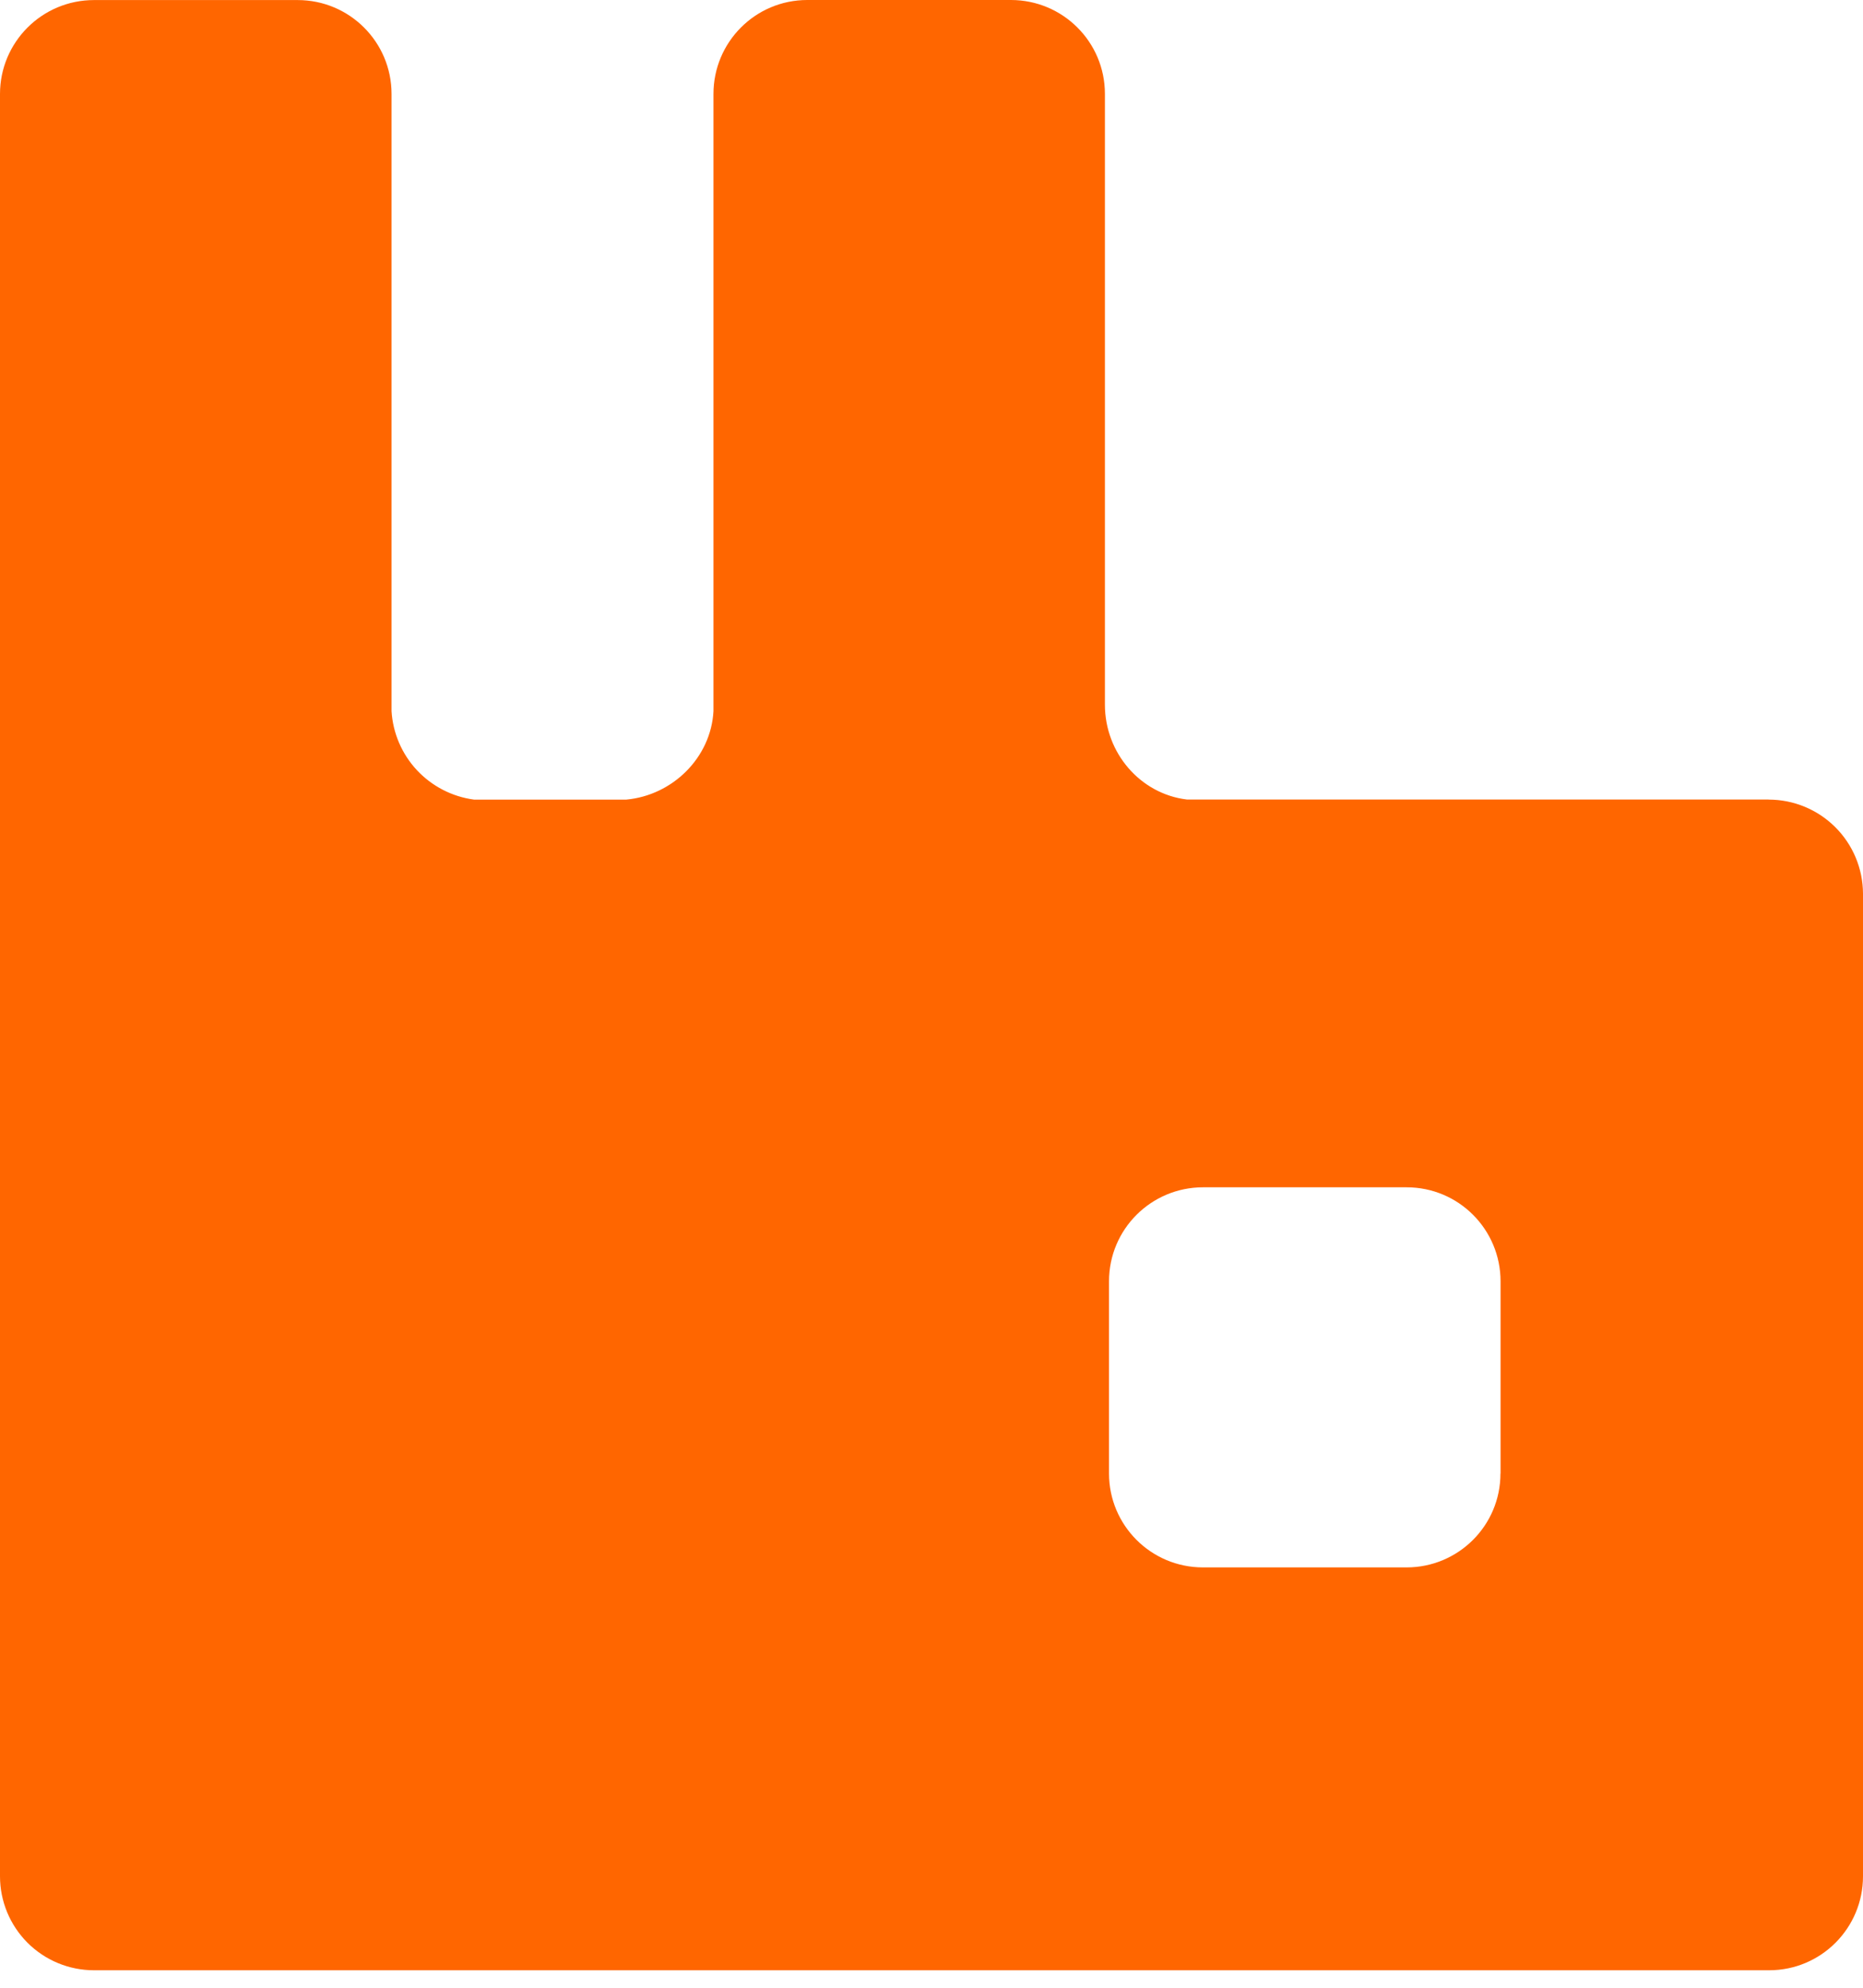
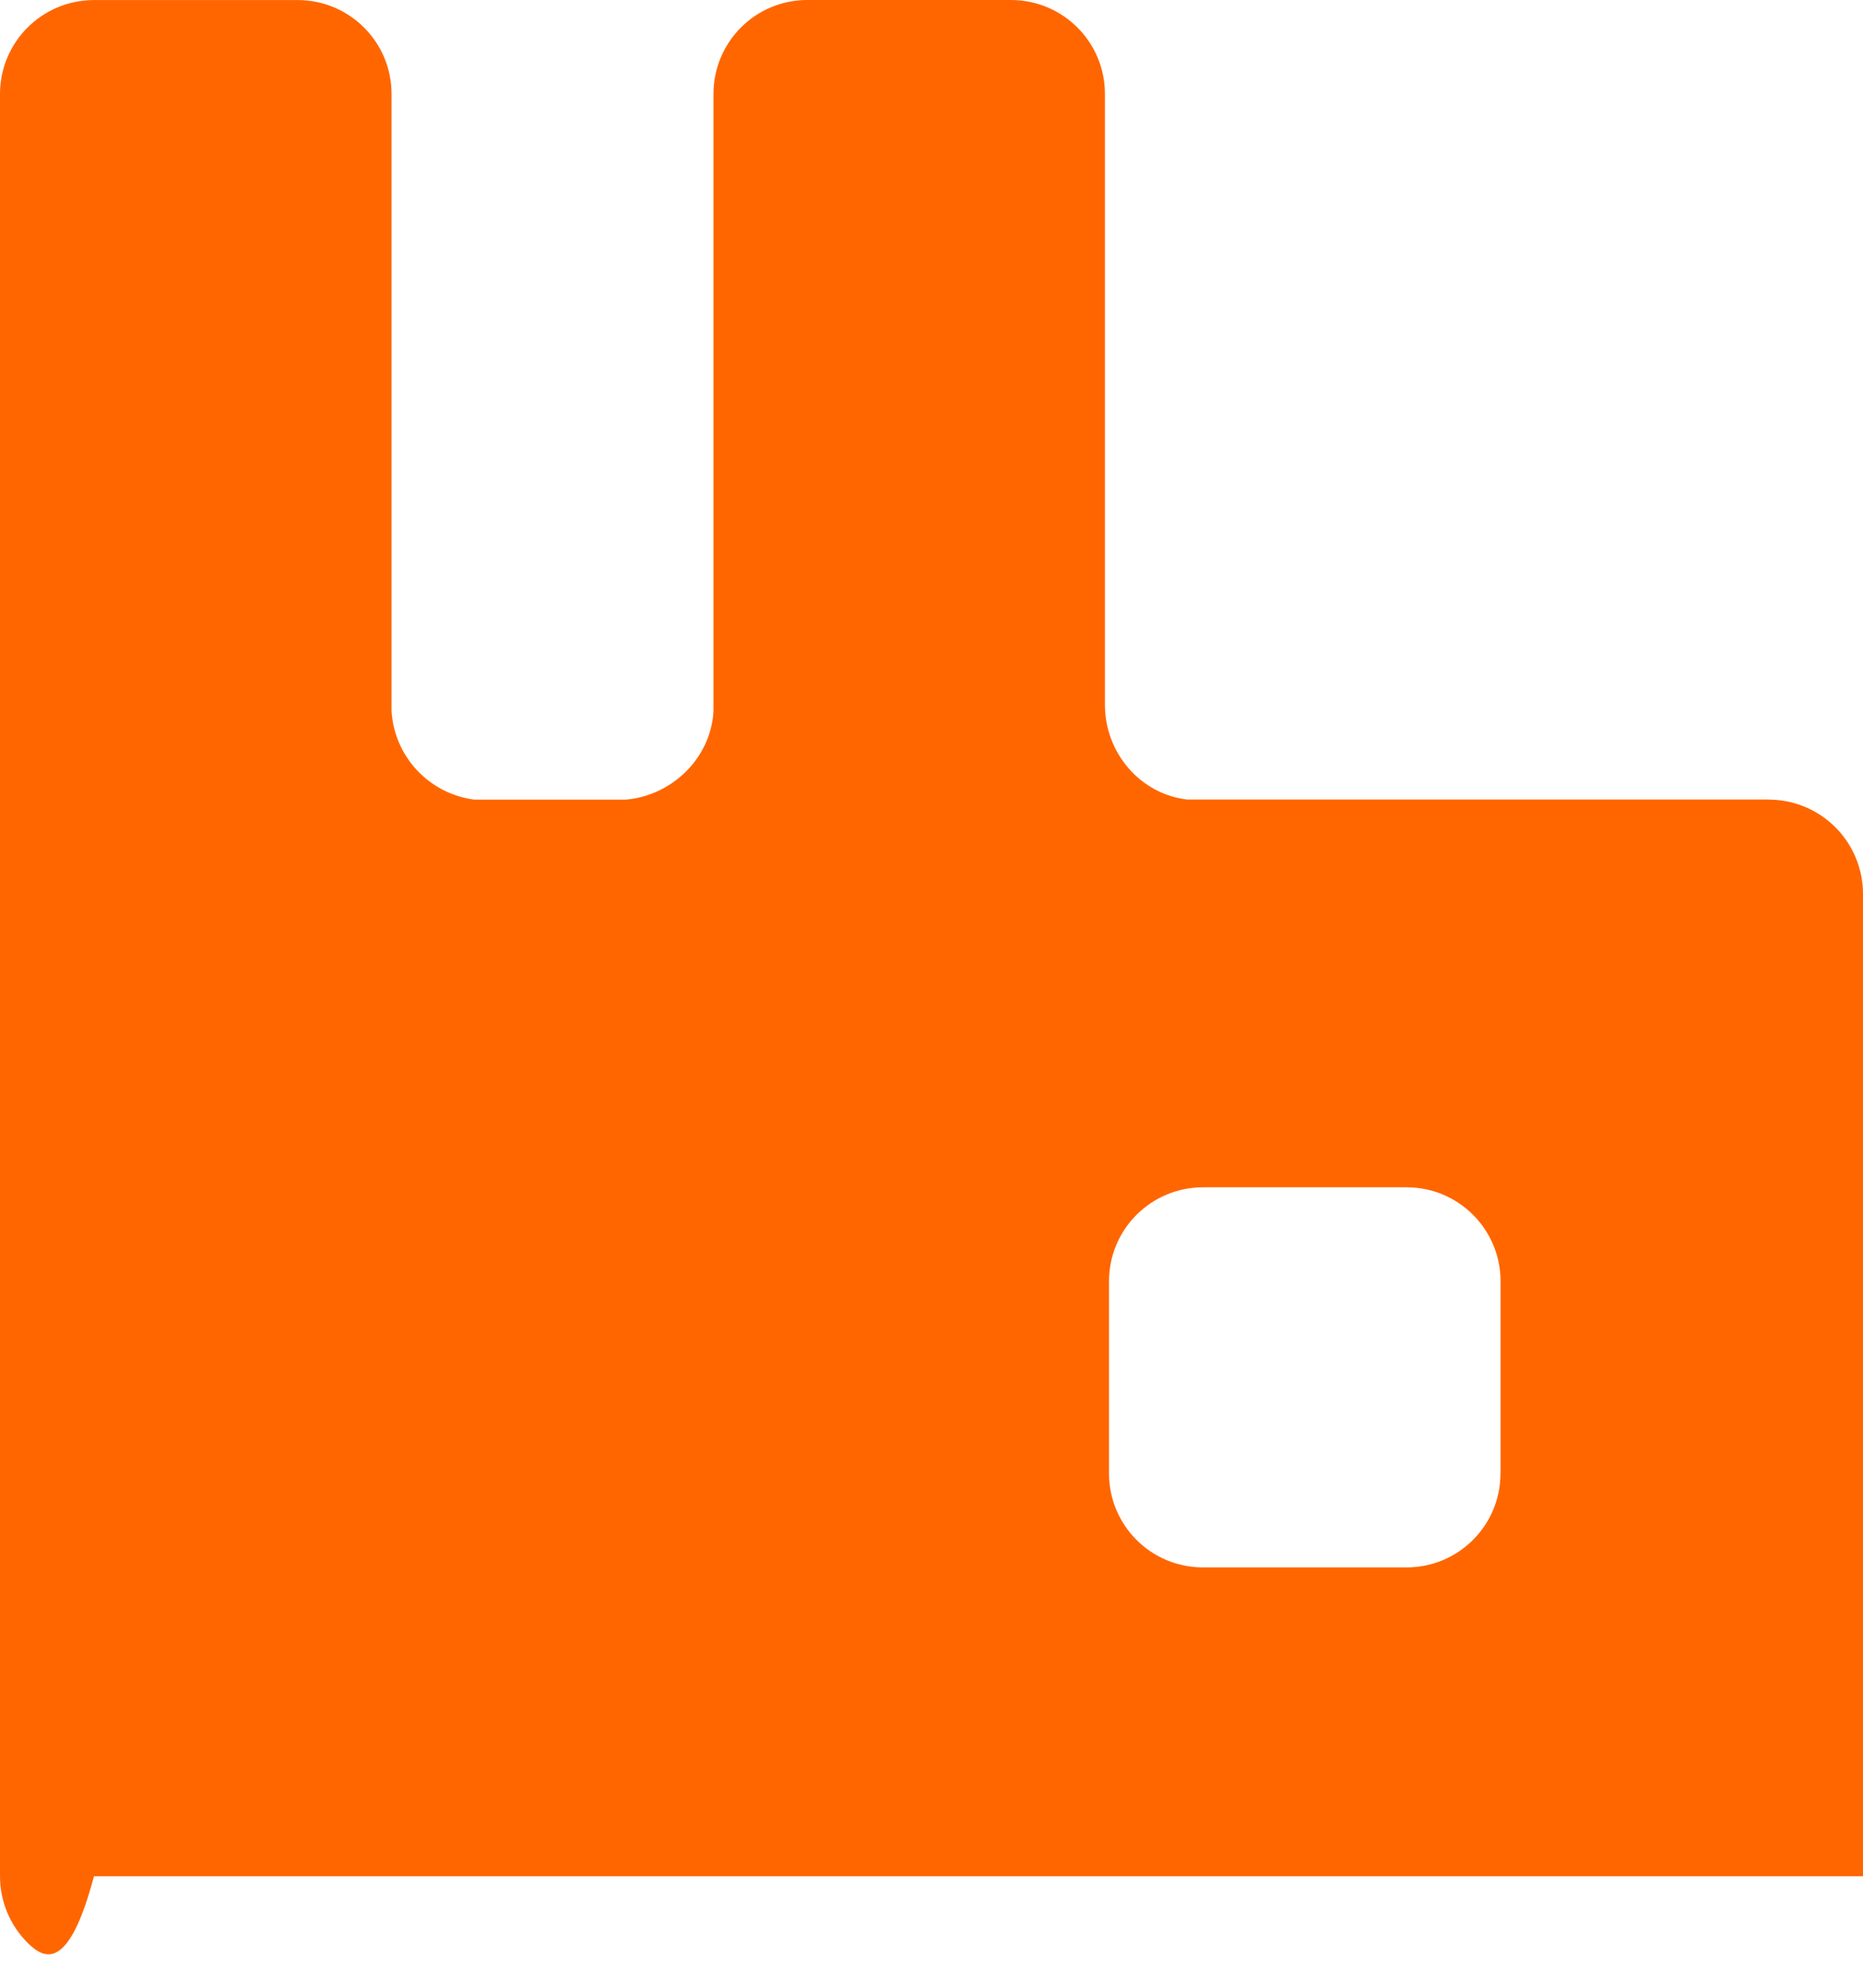
<svg xmlns="http://www.w3.org/2000/svg" width="60" height="64" viewBox="0 0 60 64" fill="none">
-   <path d="M56.962 25.745C57.765 25.745 58.535 26.063 59.105 26.63C59.674 27.196 59.996 27.965 60 28.768V60.411C60 62.077 58.653 63.437 56.977 63.437H3.026C2.223 63.437 1.454 63.118 0.886 62.551C0.319 61.983 0 61.214 0 60.411V3.026C0 1.362 1.347 0.002 3.029 0.002H9.586C11.25 0.002 12.61 1.347 12.61 3.026V22.898C12.654 23.607 12.943 24.278 13.427 24.797C13.912 25.316 14.561 25.651 15.265 25.745H20.171C21.658 25.608 22.896 24.398 22.978 22.898V3.024C22.978 1.36 24.323 0 26.001 0H32.559C34.223 0 35.585 1.345 35.585 3.024V22.689C35.585 24.243 36.726 25.563 38.225 25.742H56.964L56.962 25.745ZM48.327 47.445V41.254C48.327 39.59 46.982 38.228 45.303 38.228H38.743C37.079 38.228 35.717 39.575 35.717 41.254V47.443C35.717 49.106 37.065 50.466 38.743 50.466H45.301C46.964 50.466 48.324 49.121 48.324 47.443L48.327 47.445Z" fill="#FF6600" />
+   <path d="M56.962 25.745C57.765 25.745 58.535 26.063 59.105 26.63C59.674 27.196 59.996 27.965 60 28.768V60.411H3.026C2.223 63.437 1.454 63.118 0.886 62.551C0.319 61.983 0 61.214 0 60.411V3.026C0 1.362 1.347 0.002 3.029 0.002H9.586C11.25 0.002 12.61 1.347 12.61 3.026V22.898C12.654 23.607 12.943 24.278 13.427 24.797C13.912 25.316 14.561 25.651 15.265 25.745H20.171C21.658 25.608 22.896 24.398 22.978 22.898V3.024C22.978 1.36 24.323 0 26.001 0H32.559C34.223 0 35.585 1.345 35.585 3.024V22.689C35.585 24.243 36.726 25.563 38.225 25.742H56.964L56.962 25.745ZM48.327 47.445V41.254C48.327 39.59 46.982 38.228 45.303 38.228H38.743C37.079 38.228 35.717 39.575 35.717 41.254V47.443C35.717 49.106 37.065 50.466 38.743 50.466H45.301C46.964 50.466 48.324 49.121 48.324 47.443L48.327 47.445Z" fill="#FF6600" />
</svg>